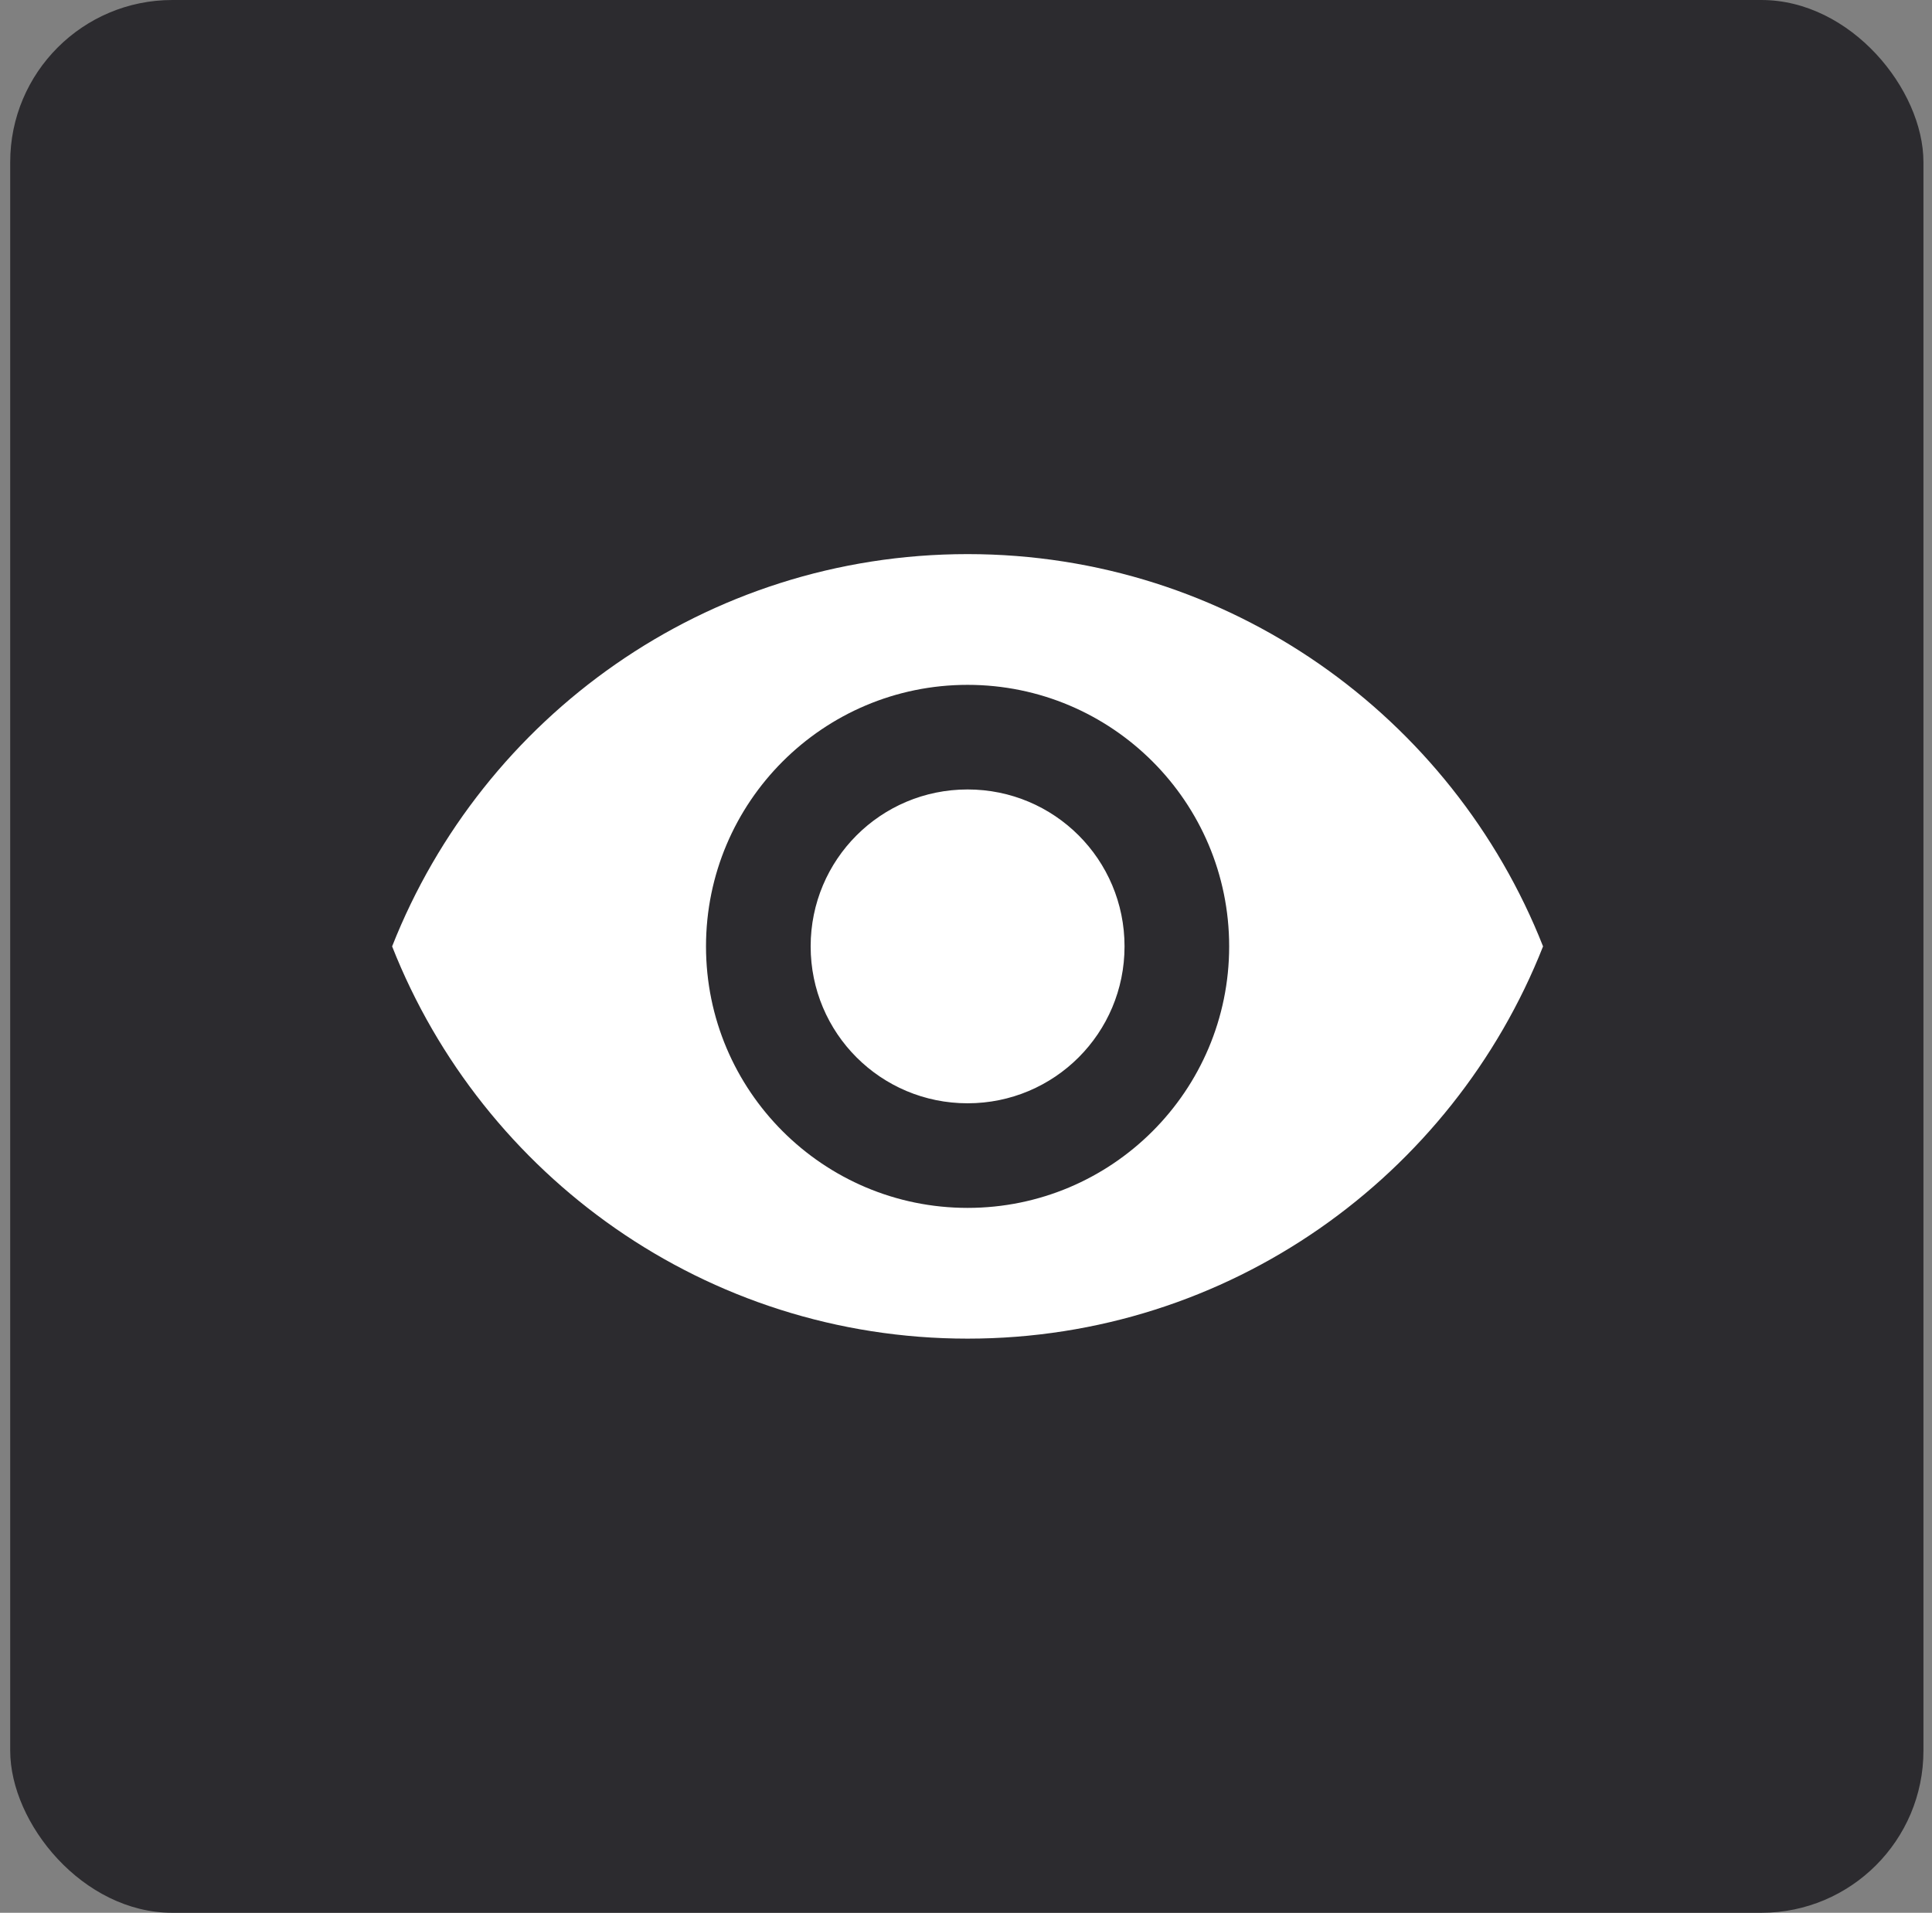
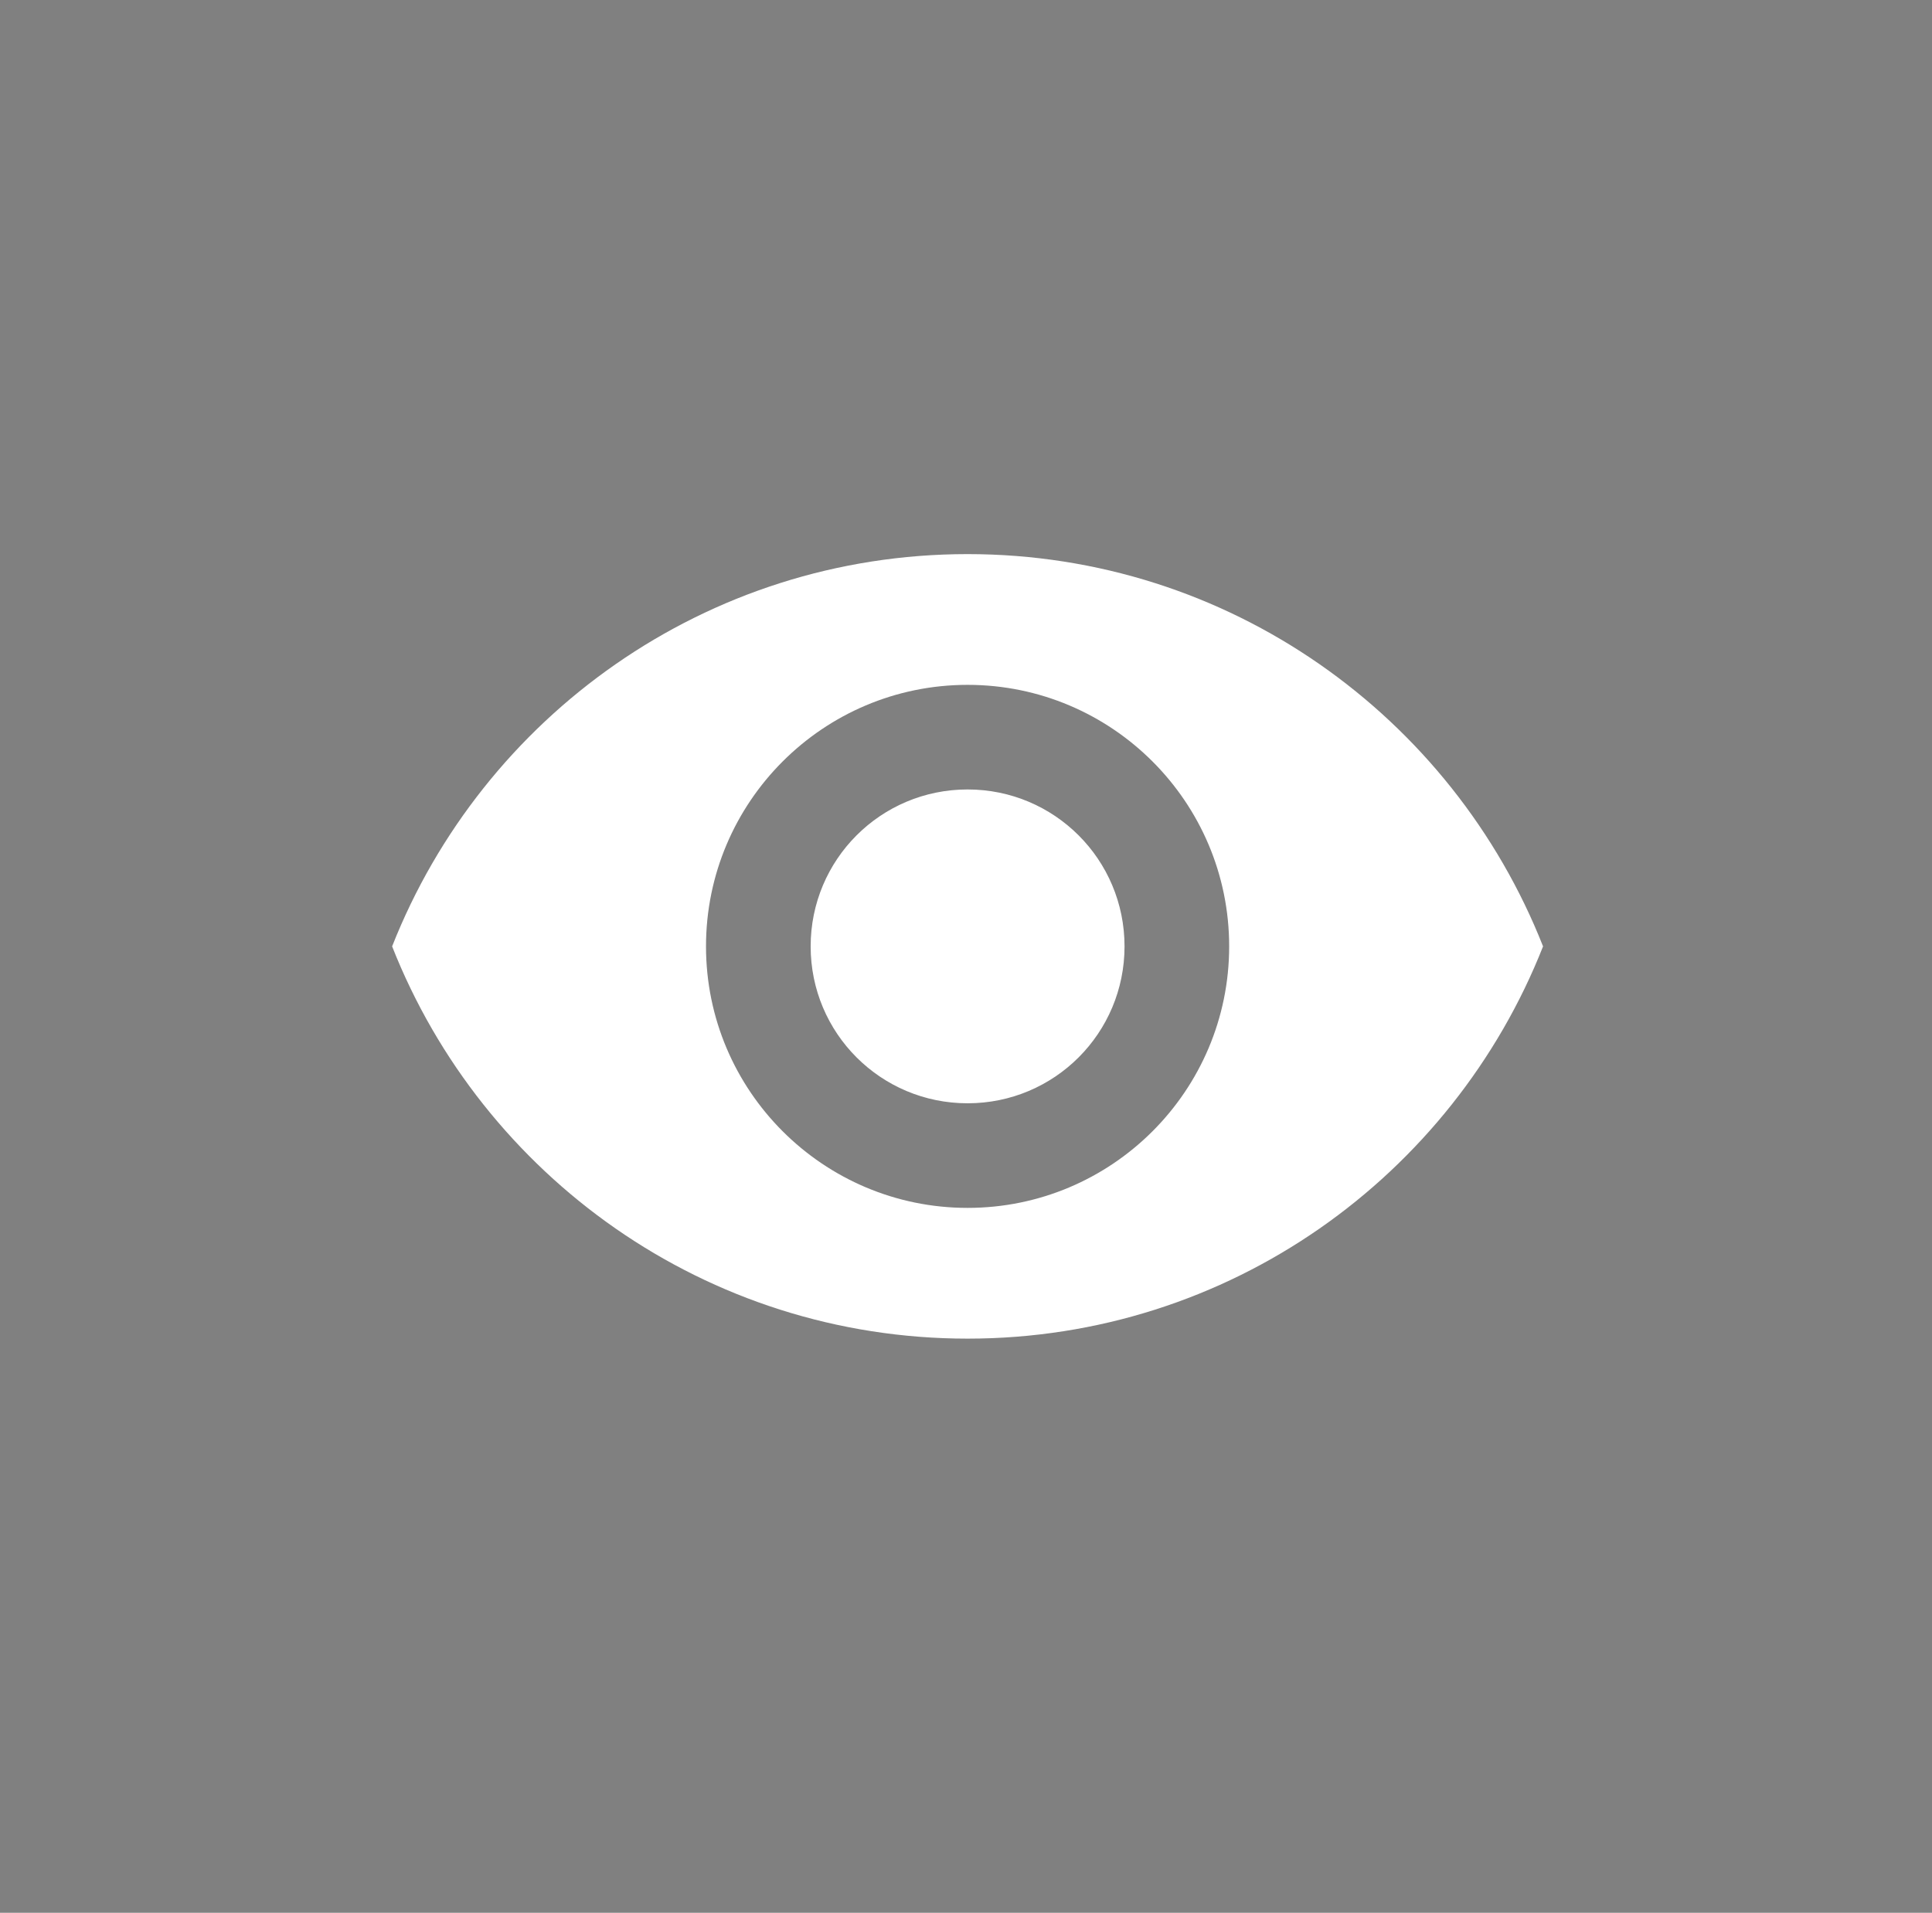
<svg xmlns="http://www.w3.org/2000/svg" width="103" height="102" viewBox="0 0 103 102" fill="none">
  <rect x="0" y="0" width="103" height="102" fill="#808080" stroke="none" />
-   <rect x="0.544" width="102" height="102" rx="8.644" fill="#2C2B2F" />
  <path d="M51.585 29.548C37.639 29.548 25.73 38.222 20.905 50.466C25.73 62.709 37.639 71.383 51.585 71.383C65.53 71.383 77.439 62.709 82.264 50.466C77.439 38.222 65.53 29.548 51.585 29.548ZM51.585 64.411C43.887 64.411 37.639 58.163 37.639 50.466C37.639 42.768 43.887 36.52 51.585 36.52C59.282 36.52 65.53 42.768 65.53 50.466C65.53 58.163 59.282 64.411 51.585 64.411ZM51.585 42.098C46.955 42.098 43.218 45.836 43.218 50.466C43.218 55.095 46.955 58.833 51.585 58.833C56.215 58.833 59.952 55.095 59.952 50.466C59.952 45.836 56.215 42.098 51.585 42.098Z" fill="white" />
</svg>